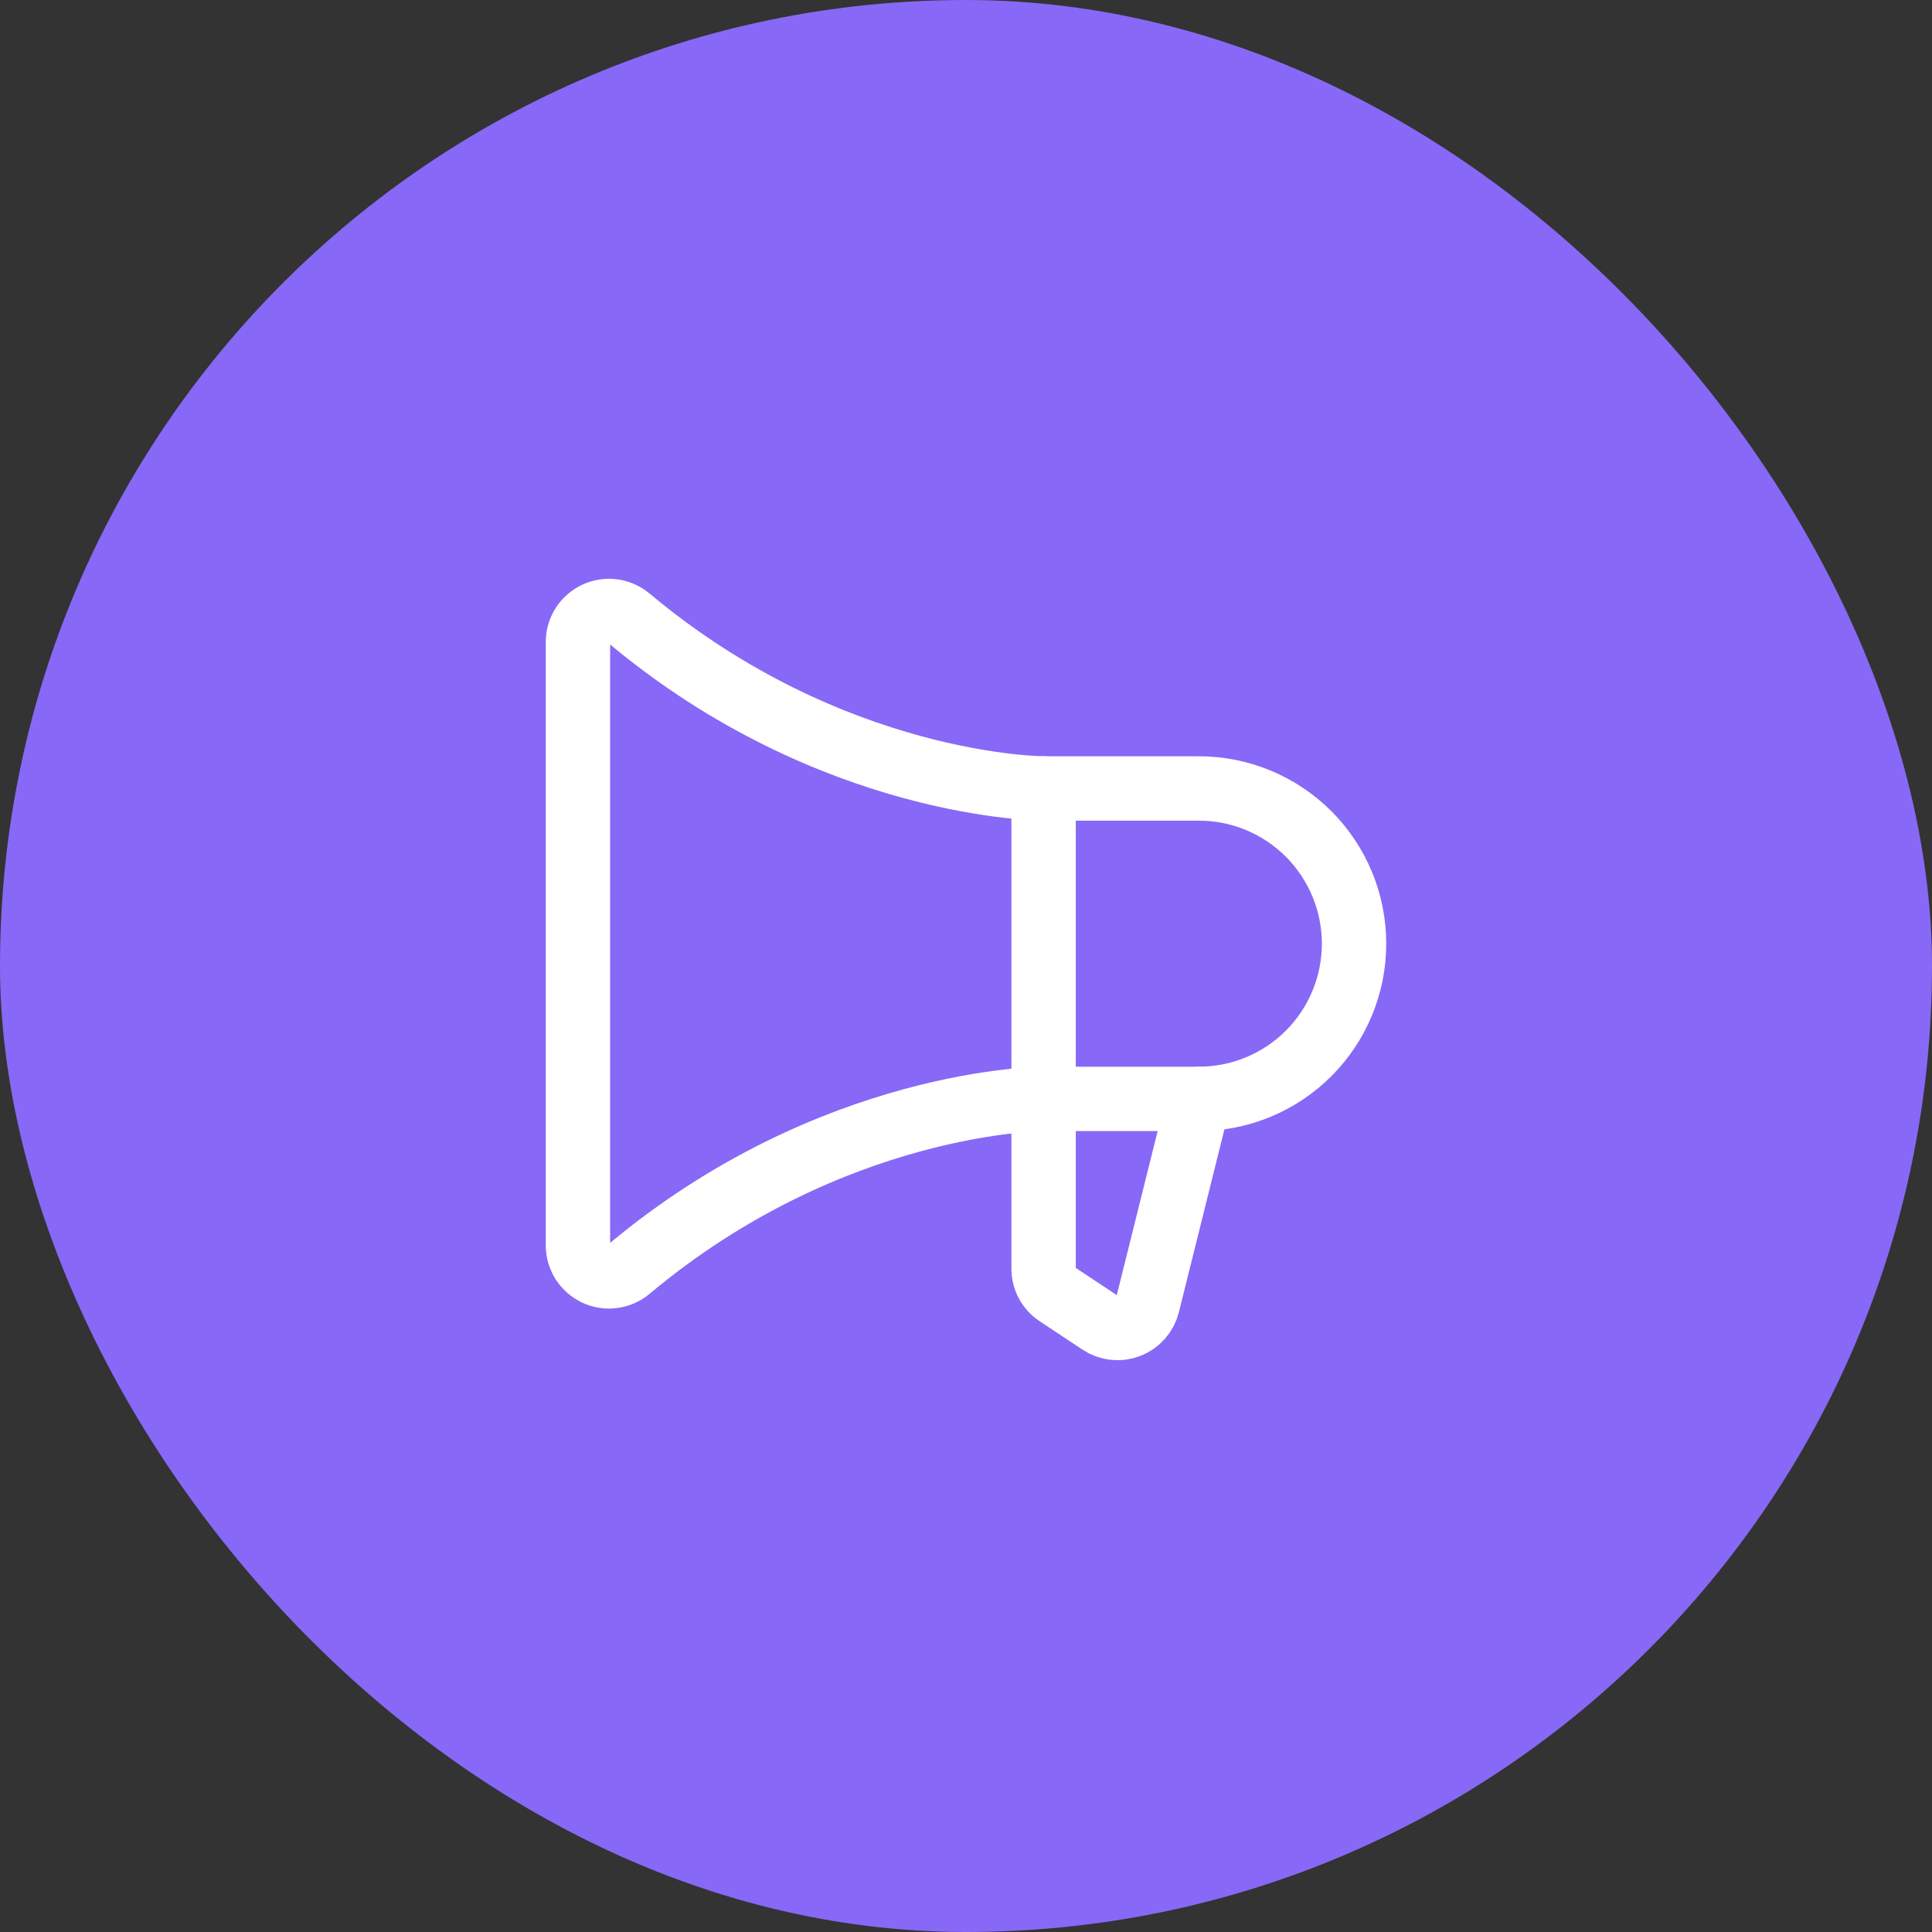
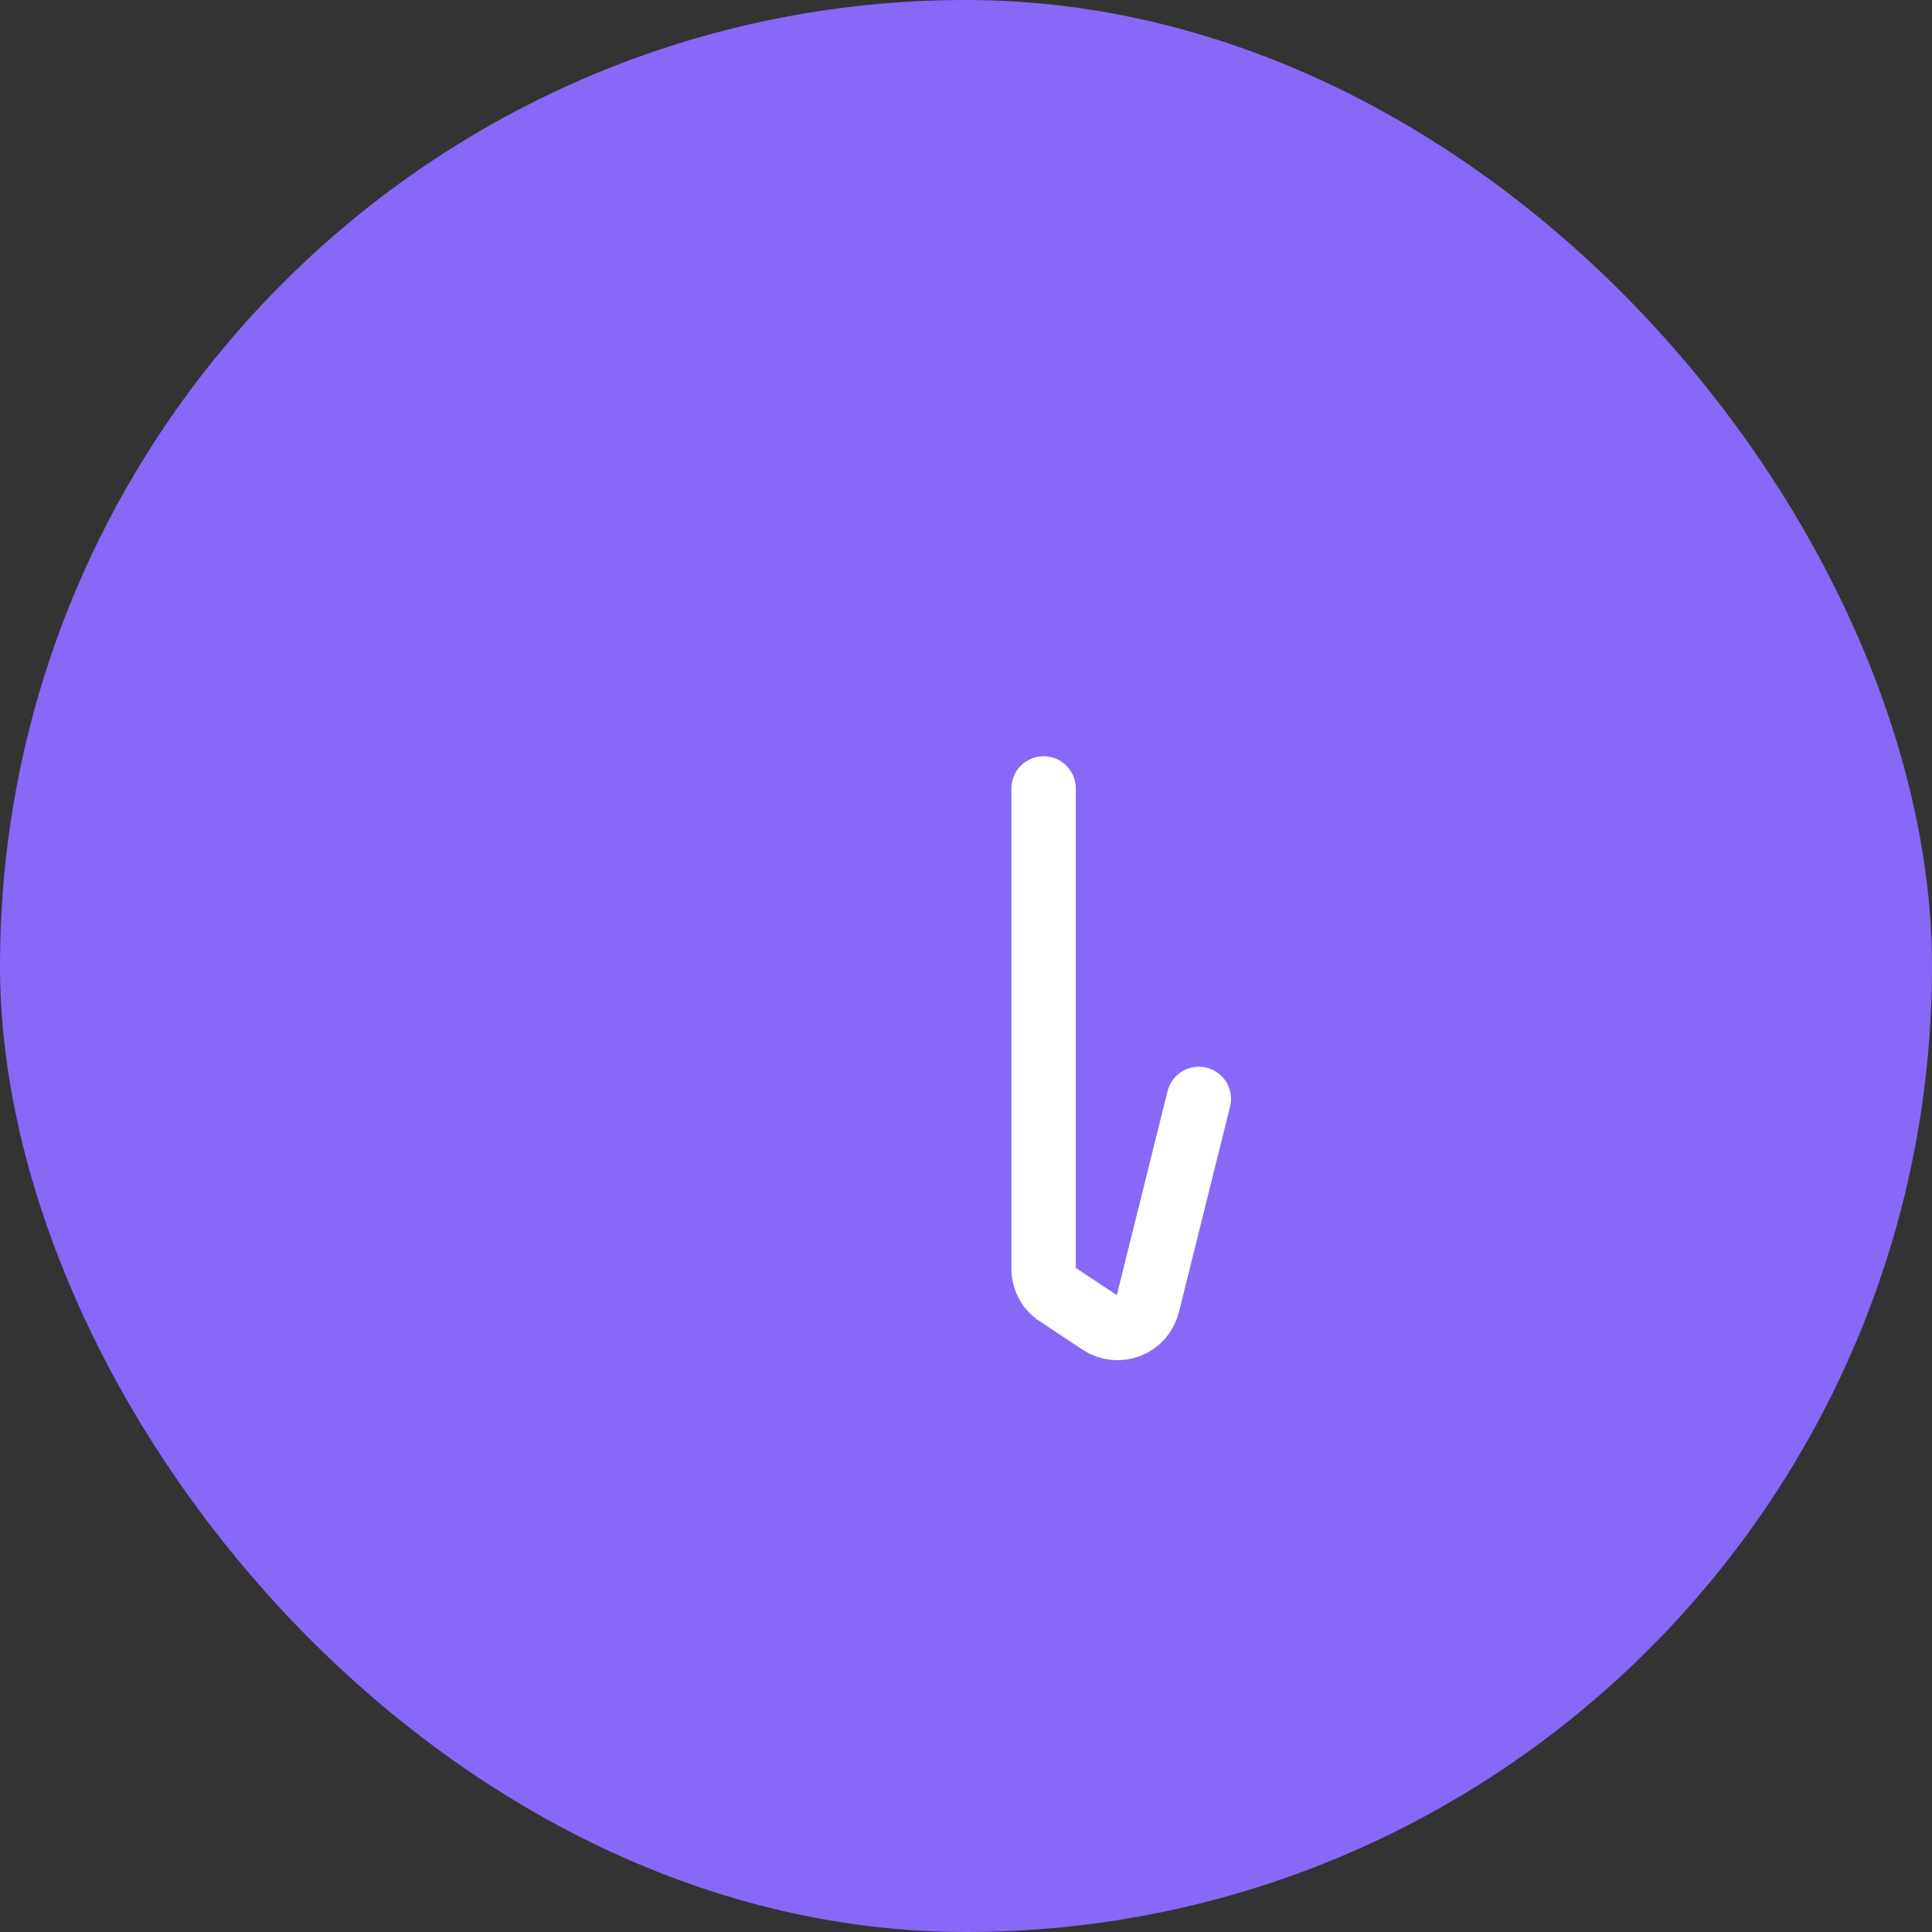
<svg xmlns="http://www.w3.org/2000/svg" width="117" height="117" viewBox="0 0 117 117" fill="none">
  <rect x="0" y="0" width="117" height="117" fill="#333333" stroke="none" />
  <rect width="117" height="117" rx="58.5" fill="#8868F6" />
  <path d="M63.2 47.748V76.817C63.197 77.13 63.273 77.438 63.421 77.713C63.569 77.989 63.784 78.222 64.046 78.392L66.631 80.108C66.882 80.275 67.169 80.379 67.468 80.412C67.767 80.446 68.07 80.407 68.351 80.298C68.632 80.19 68.883 80.016 69.082 79.79C69.282 79.565 69.425 79.295 69.498 79.003L72.6 66.548" stroke="white" stroke-width="3.899" stroke-linecap="round" stroke-linejoin="round" />
-   <path d="M72.6 66.548C75.093 66.548 77.484 65.558 79.247 63.795C81.01 62.032 82 59.641 82 57.148C82 54.655 81.01 52.264 79.247 50.501C77.484 48.739 75.093 47.748 72.6 47.748H63.2C63.2 47.748 50.392 47.748 38.078 37.432C37.805 37.205 37.472 37.061 37.12 37.015C36.767 36.97 36.409 37.026 36.086 37.176C35.764 37.326 35.491 37.564 35.299 37.863C35.106 38.162 35.003 38.51 35 38.865V75.431C35.003 75.787 35.106 76.134 35.299 76.433C35.491 76.732 35.764 76.97 36.086 77.121C36.409 77.271 36.767 77.326 37.12 77.281C37.472 77.236 37.805 77.091 38.078 76.865C50.392 66.548 63.2 66.548 63.2 66.548H72.6Z" stroke="white" stroke-width="3.899" stroke-linecap="round" stroke-linejoin="round" />
</svg>